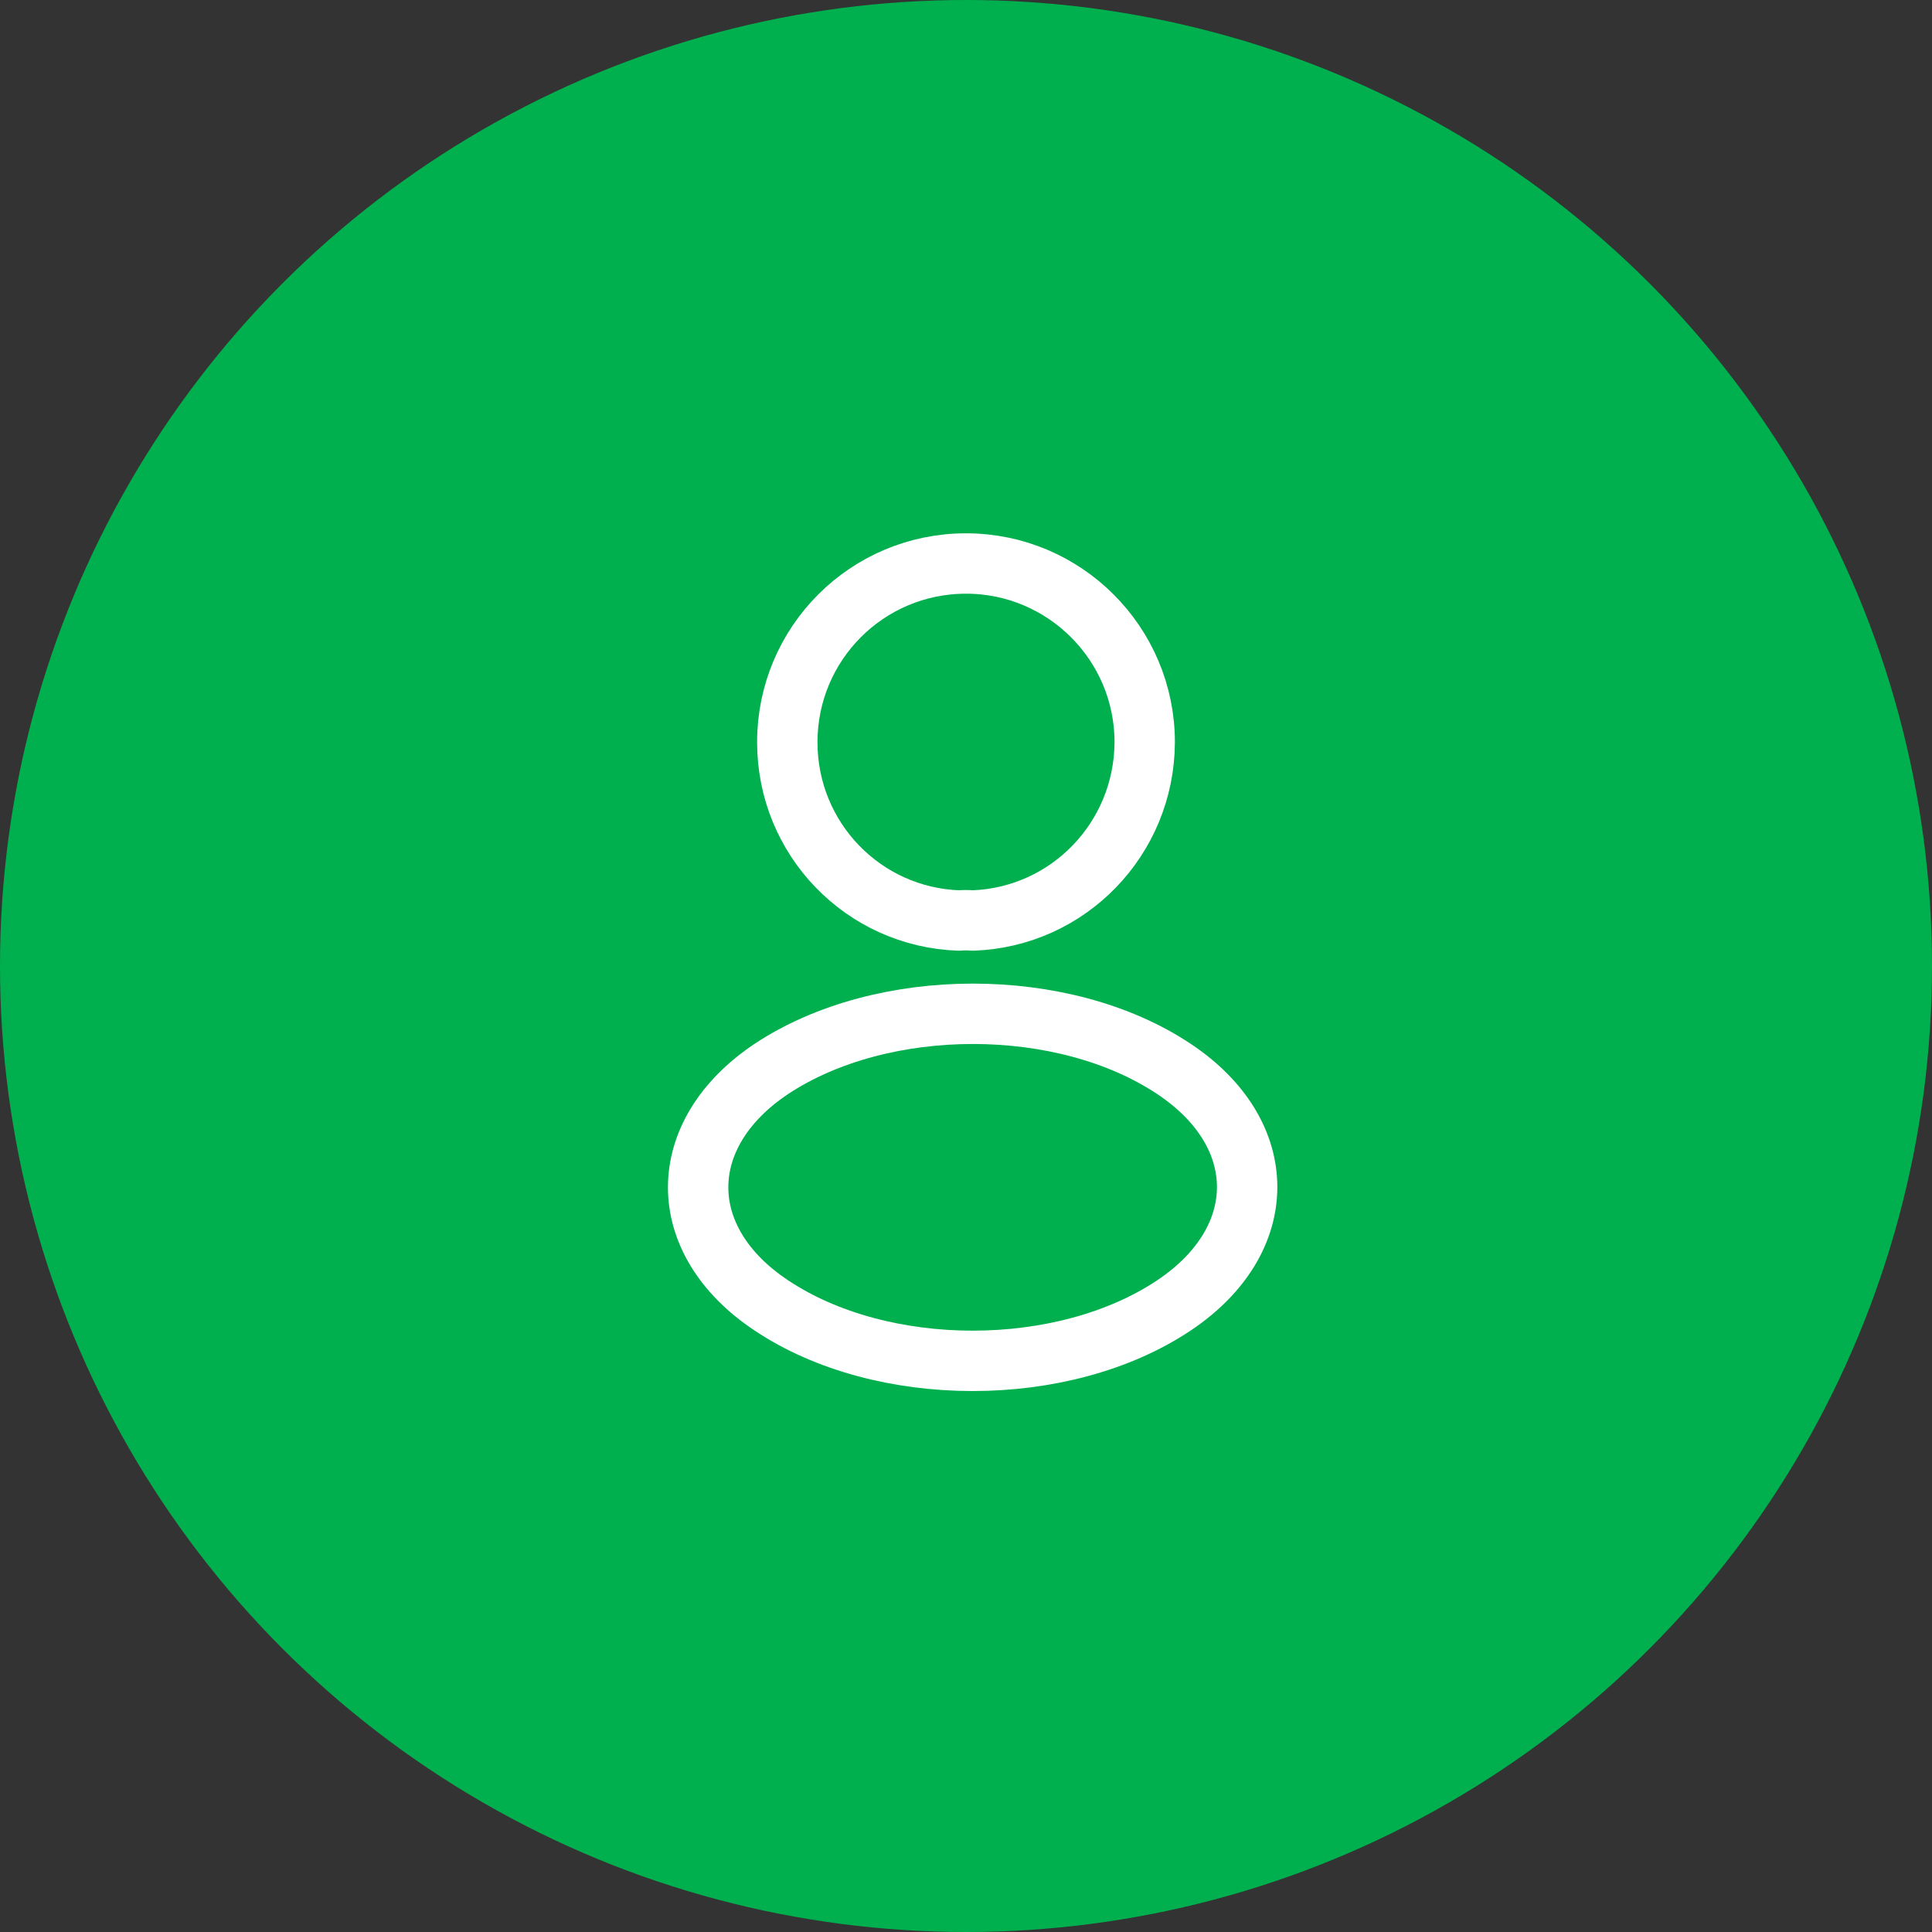
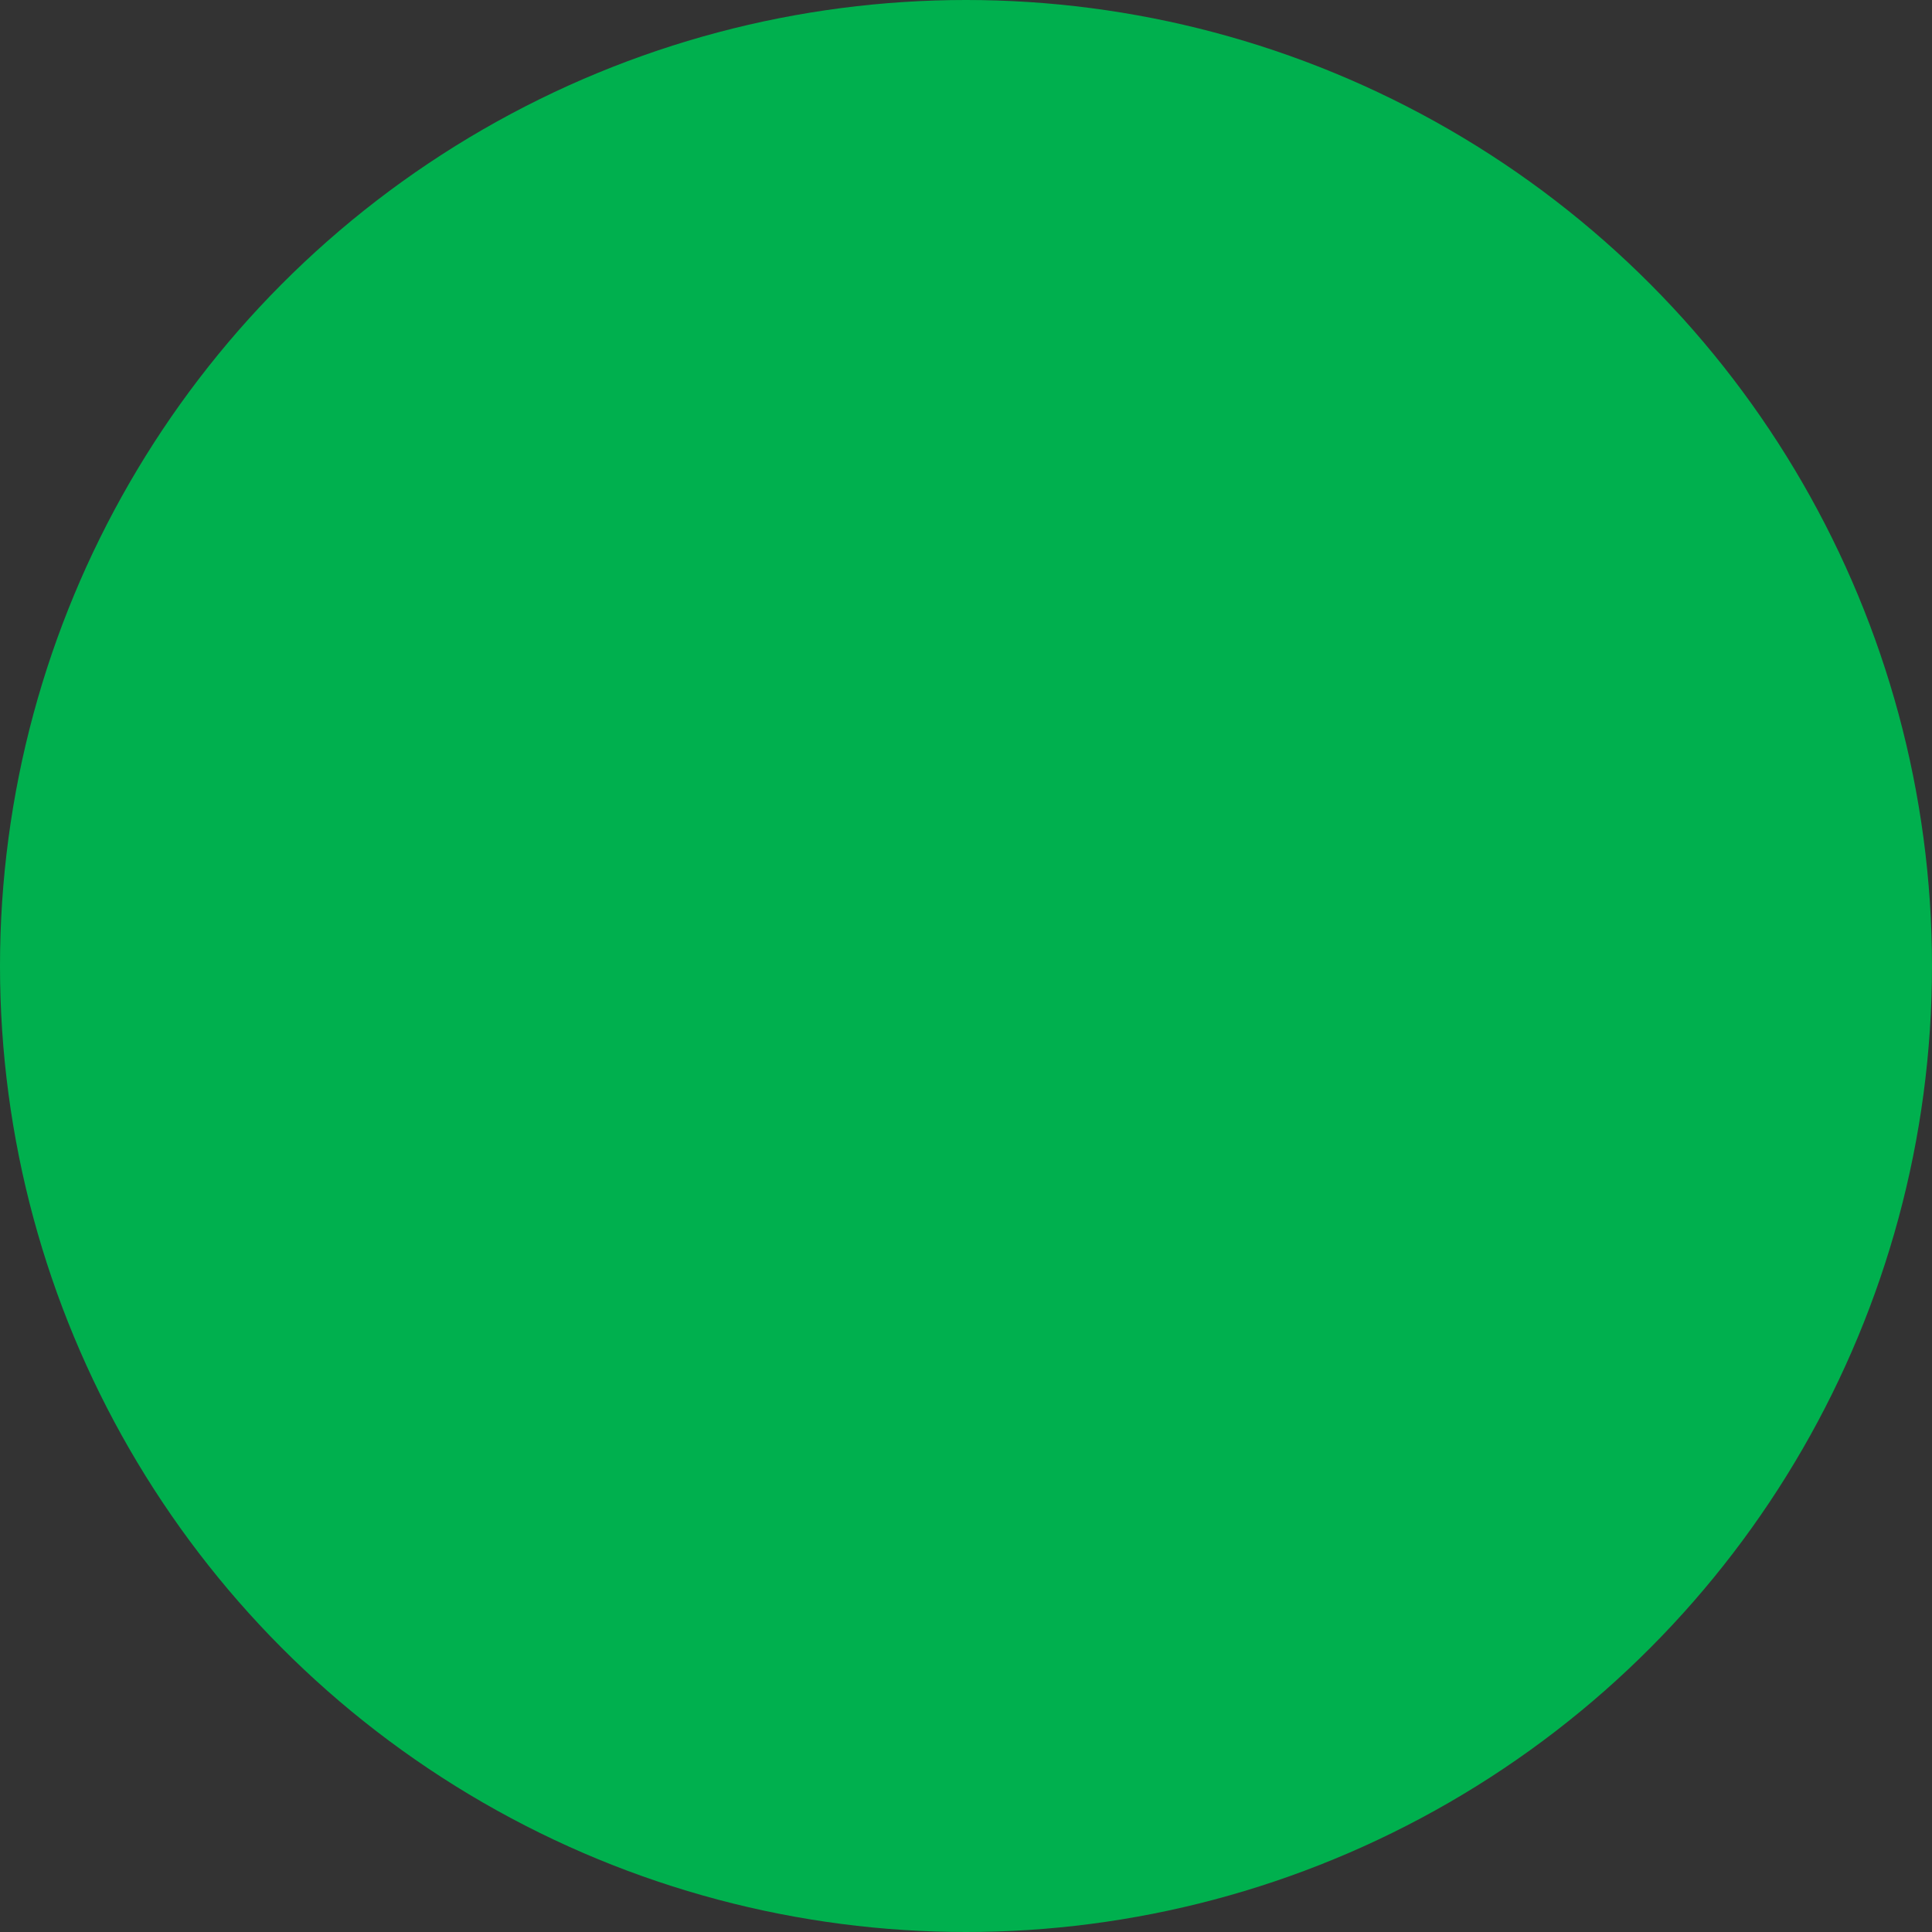
<svg xmlns="http://www.w3.org/2000/svg" width="48" height="48" viewBox="0 0 48 48" fill="none">
  <rect x="0" y="0" width="48" height="48" fill="#333333" stroke="none" />
  <circle cx="24" cy="24" r="24" transform="matrix(-1 0 0 1 48 0)" fill="#00B04E" />
-   <path d="M24.16 22.87C24.06 22.86 23.94 22.86 23.83 22.87C21.45 22.79 19.56 20.84 19.56 18.44C19.56 15.99 21.54 14 24 14C26.45 14 28.44 15.99 28.44 18.44C28.43 20.84 26.54 22.79 24.16 22.87Z" stroke="white" stroke-width="1.5" stroke-linecap="round" stroke-linejoin="round" />
-   <path d="M19.16 26.56C16.74 28.18 16.74 30.82 19.16 32.43C21.91 34.27 26.42 34.27 29.17 32.43C31.59 30.81 31.59 28.17 29.17 26.56C26.43 24.73 21.92 24.73 19.16 26.56Z" stroke="white" stroke-width="1.5" stroke-linecap="round" stroke-linejoin="round" />
</svg>